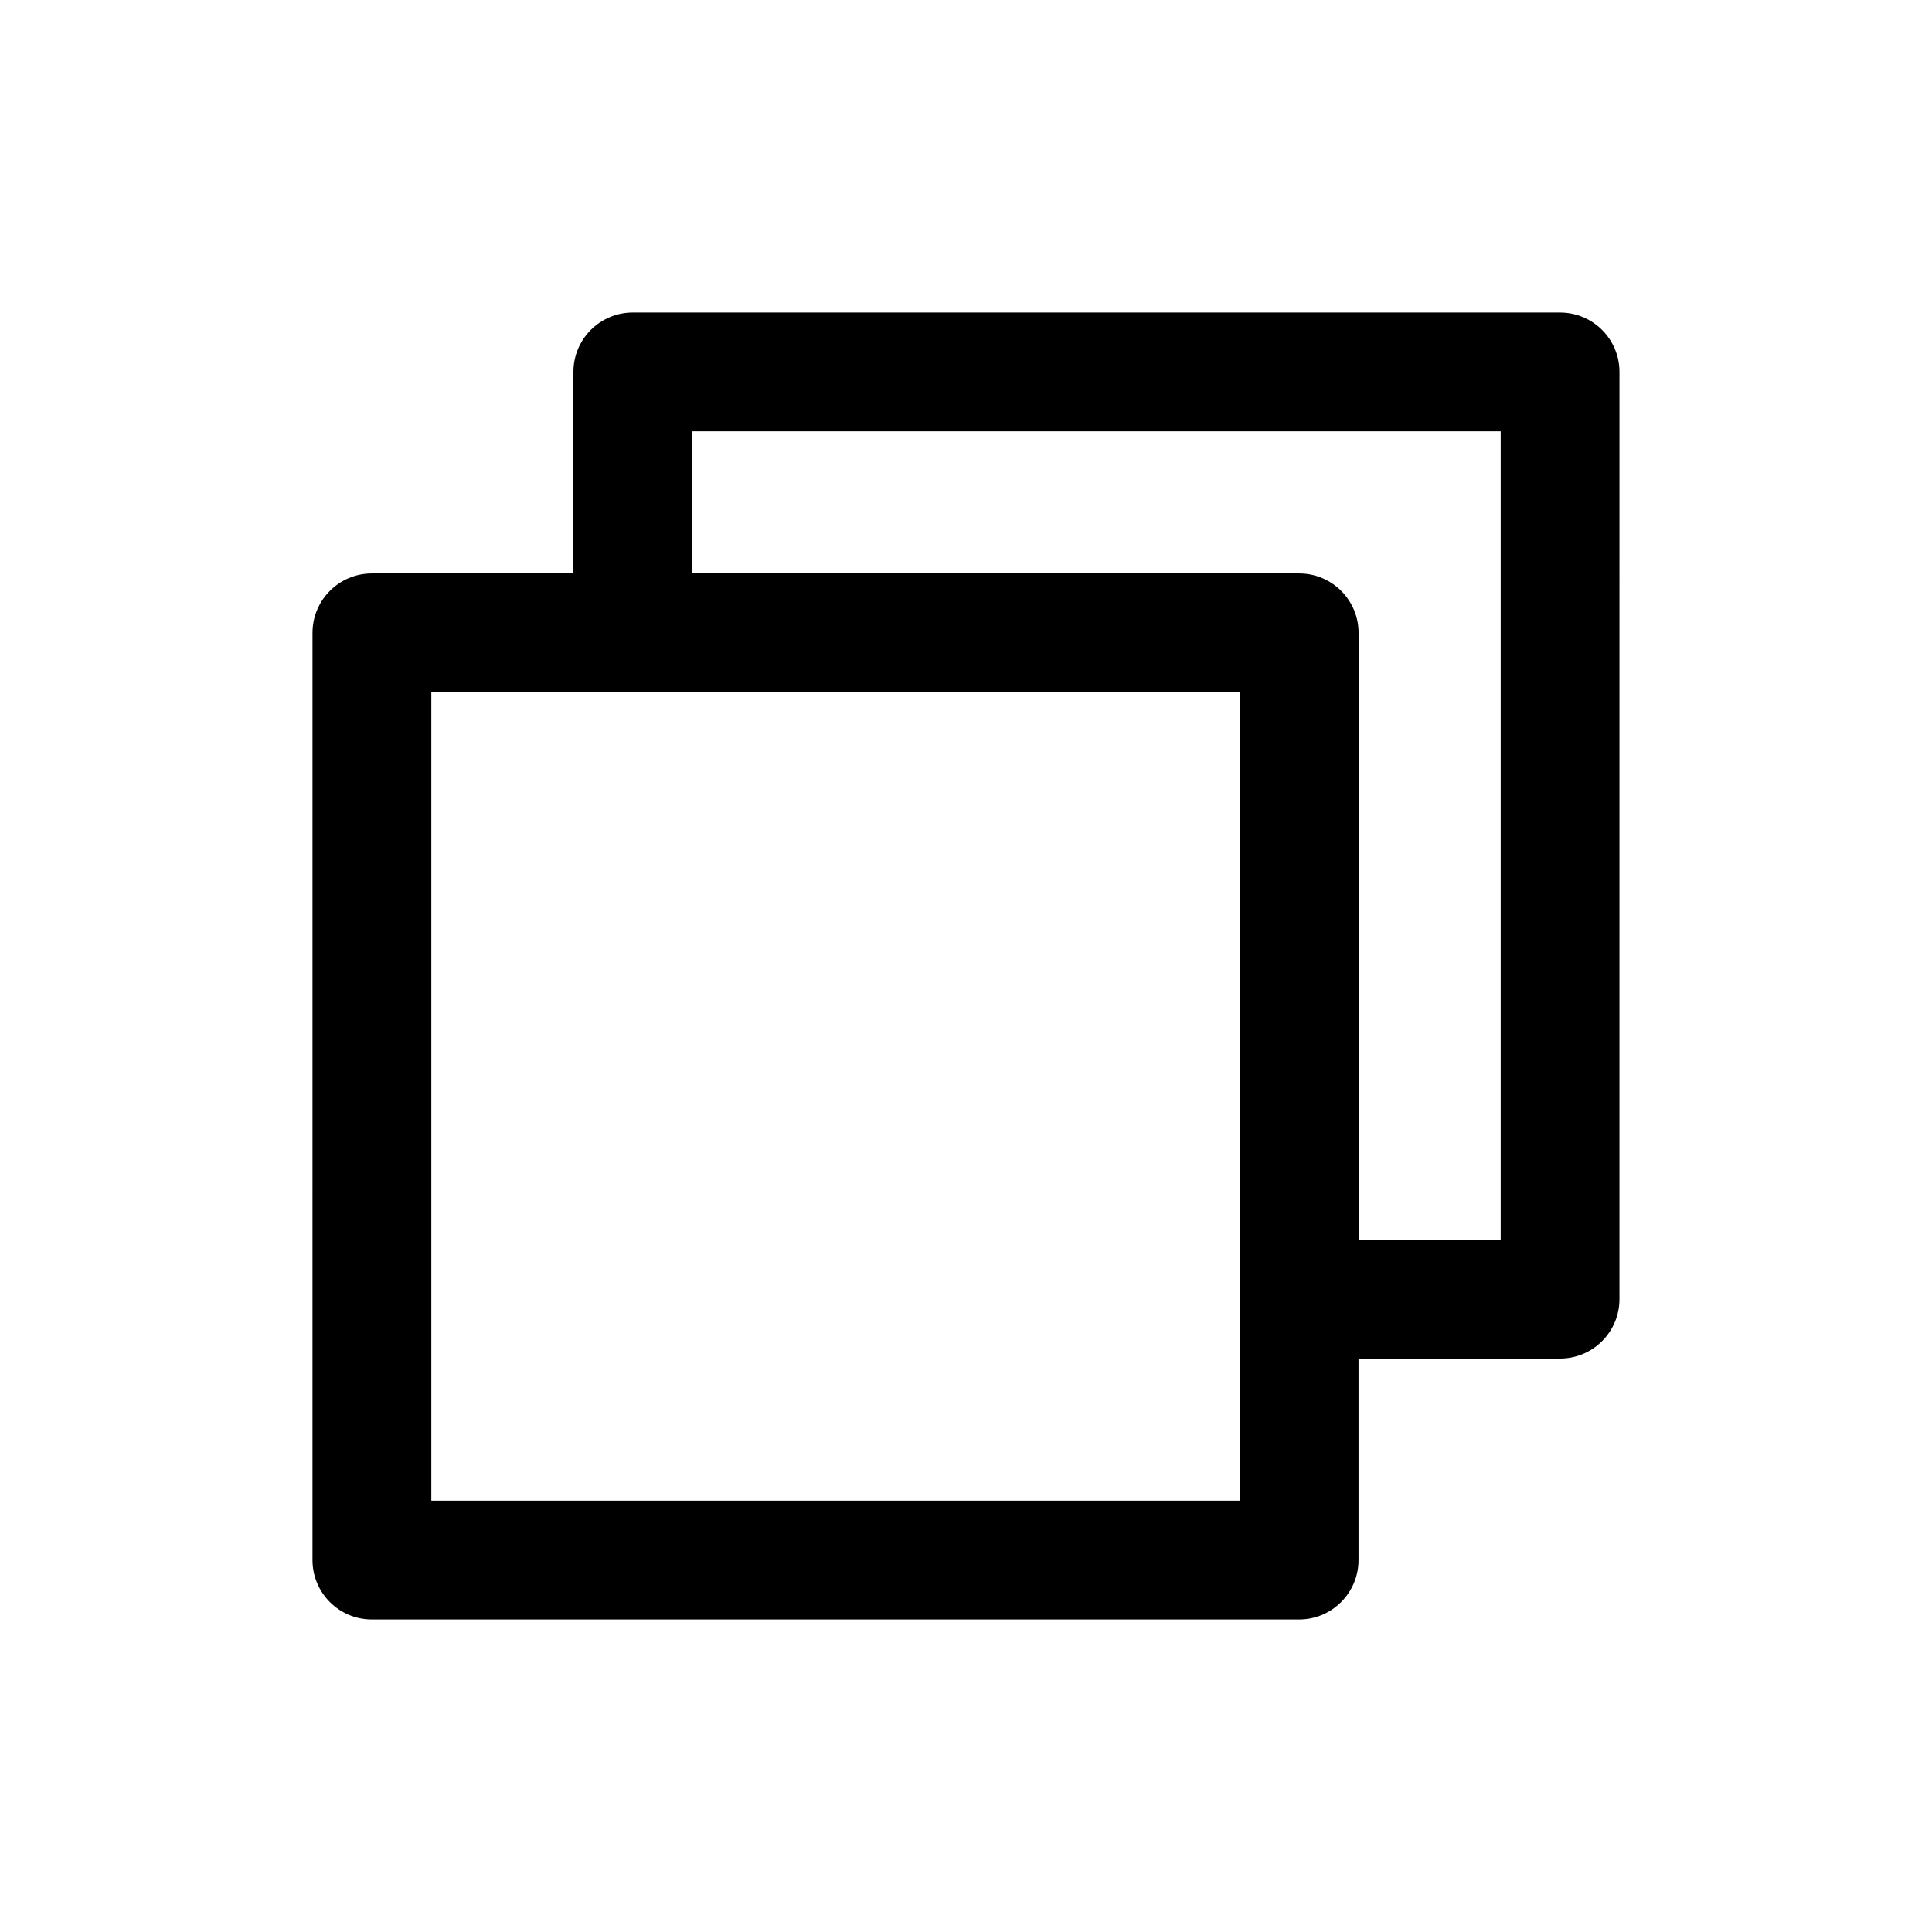
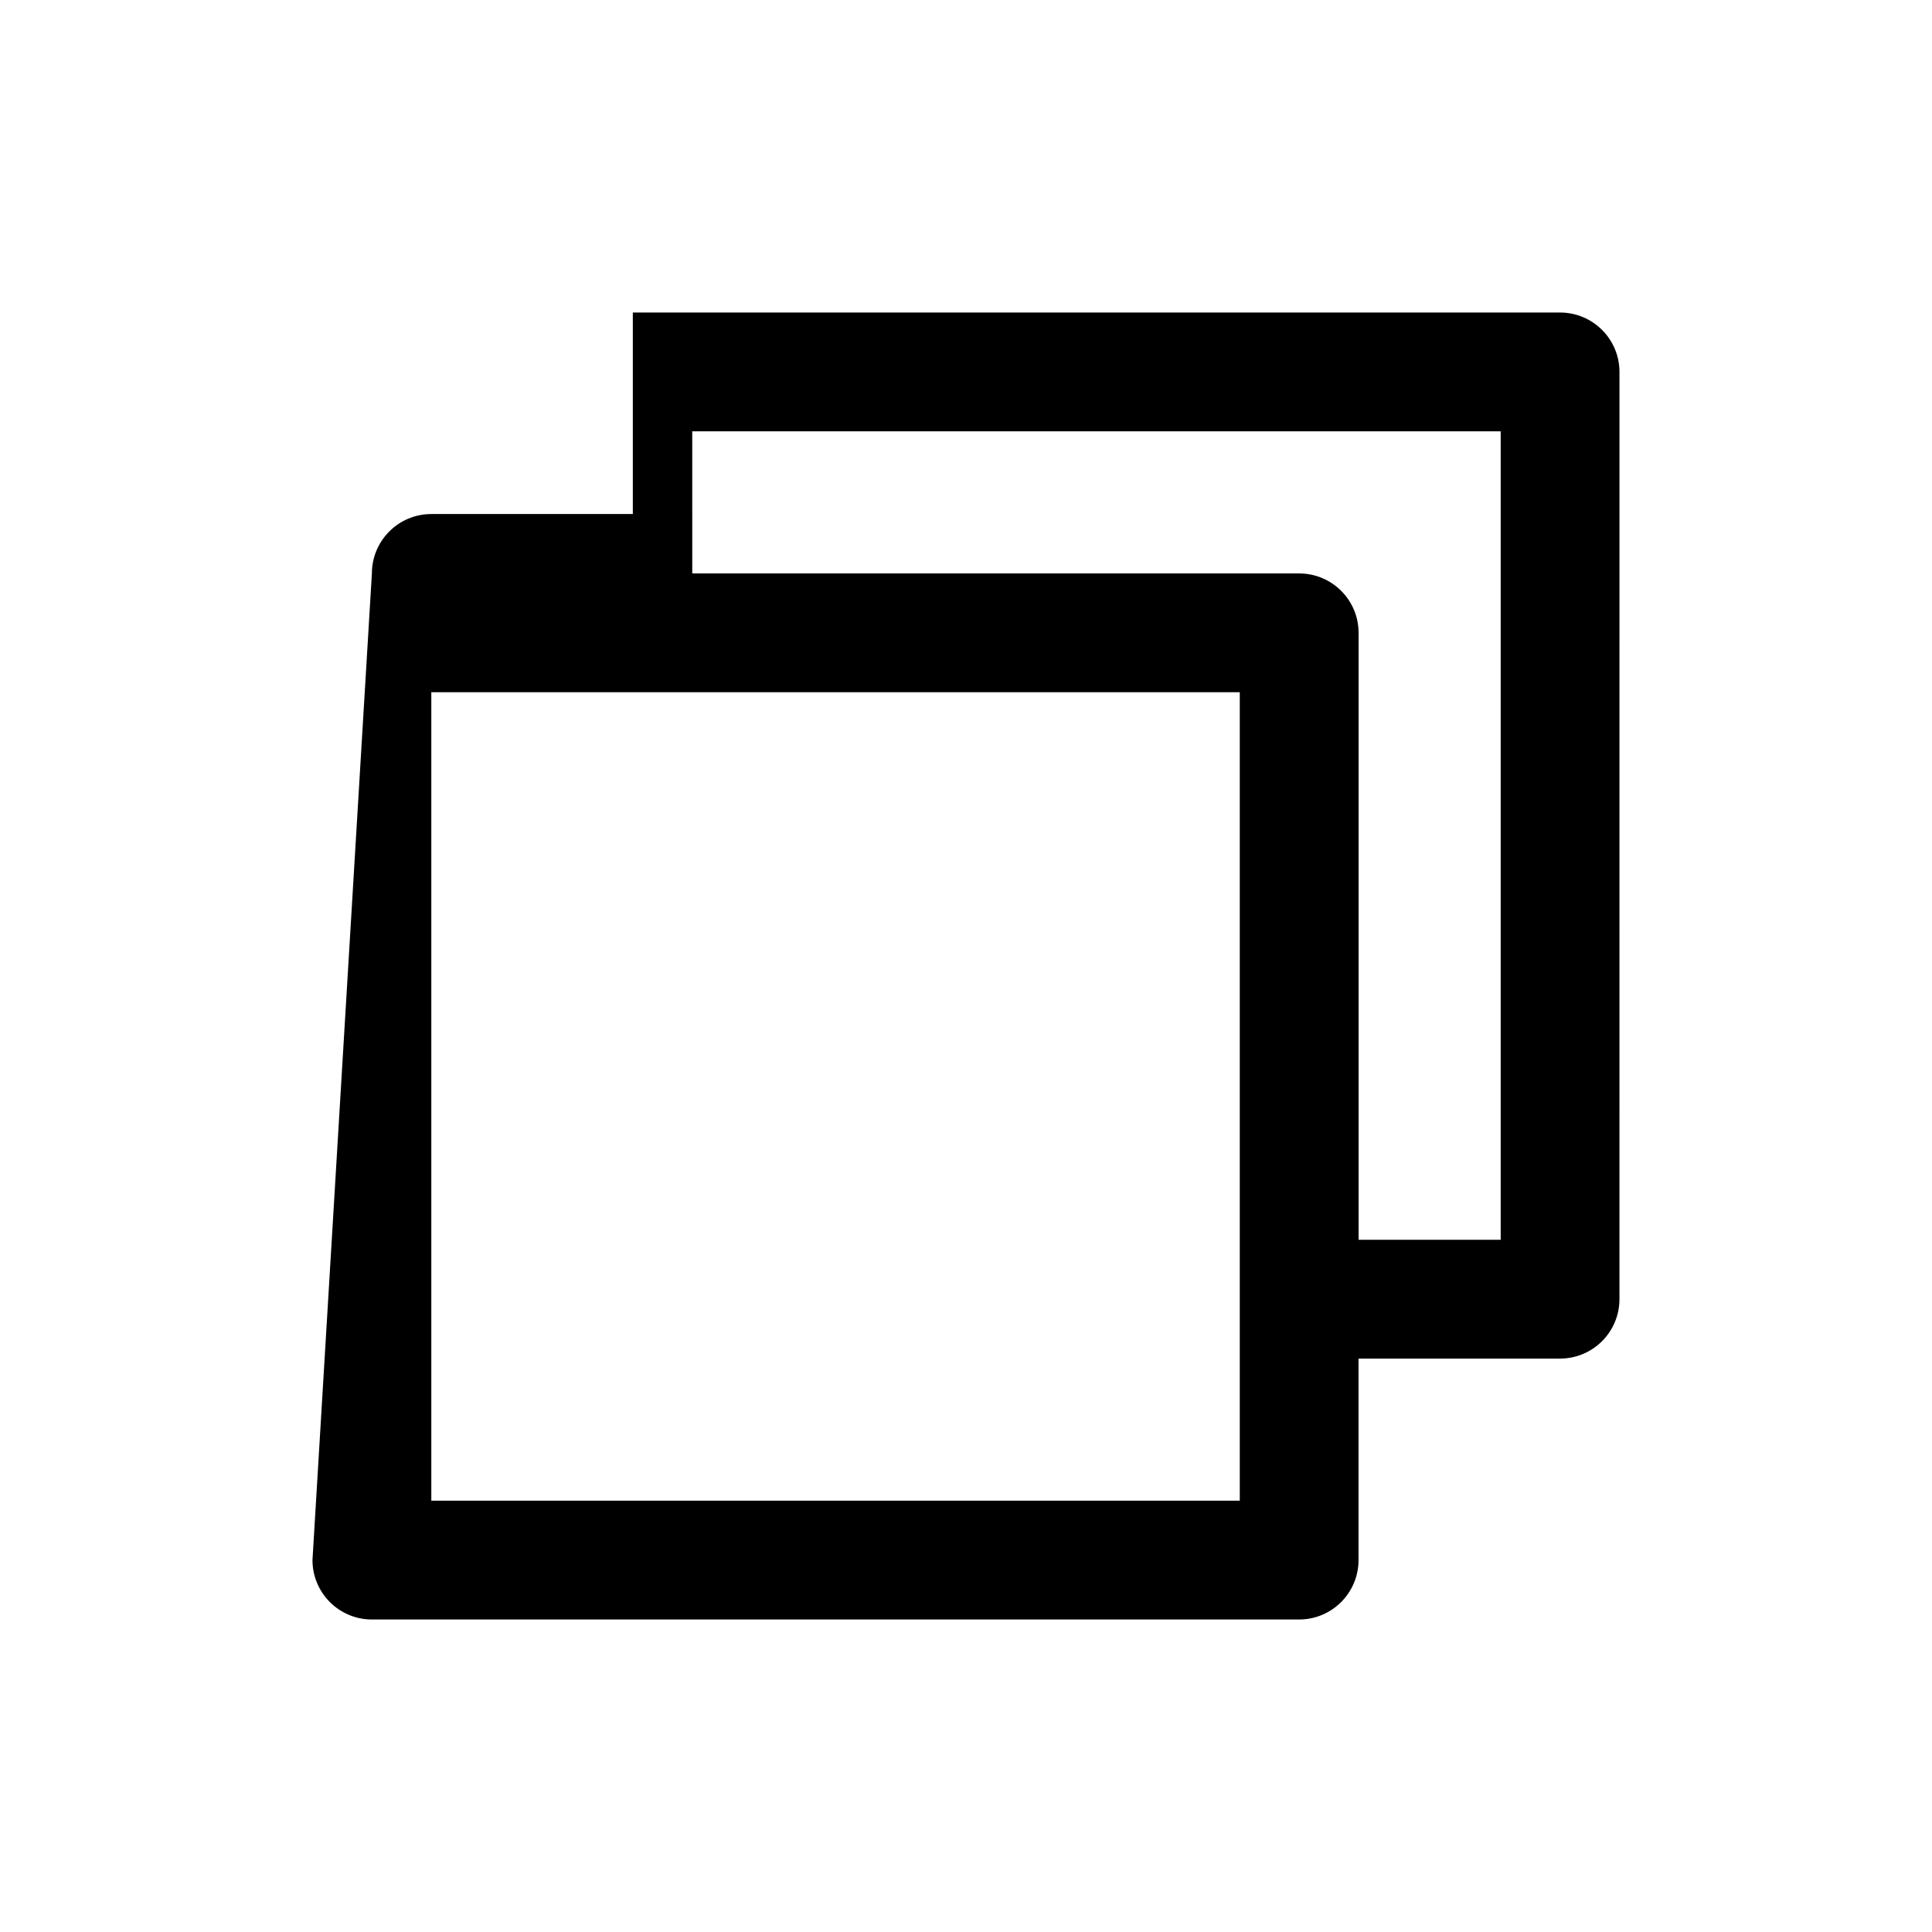
<svg xmlns="http://www.w3.org/2000/svg" fill="#000000" width="800px" height="800px" version="1.1" viewBox="144 144 512 512">
-   <path d="m226.81 557.44c0 8.691 7.055 15.742 15.742 15.742h245.73c8.691 0 15.742-7.055 15.742-15.742v-53.402h53.406c8.691 0 15.742-7.055 15.742-15.742l0.004-245.73c0-8.691-7.055-15.742-15.742-15.742l-245.73-0.004c-8.691 0-15.742 7.055-15.742 15.742v53.402l-53.406 0.004c-8.691 0-15.742 7.055-15.742 15.742zm100.64-299.14h214.25v214.25h-37.66v-160.84c0-8.691-7.055-15.742-15.742-15.742l-160.84-0.004zm-69.148 69.148h214.25v214.25h-214.25z" />
+   <path d="m226.81 557.44c0 8.691 7.055 15.742 15.742 15.742h245.73c8.691 0 15.742-7.055 15.742-15.742v-53.402h53.406c8.691 0 15.742-7.055 15.742-15.742l0.004-245.73c0-8.691-7.055-15.742-15.742-15.742l-245.73-0.004v53.402l-53.406 0.004c-8.691 0-15.742 7.055-15.742 15.742zm100.64-299.14h214.25v214.25h-37.66v-160.84c0-8.691-7.055-15.742-15.742-15.742l-160.84-0.004zm-69.148 69.148h214.25v214.25h-214.25z" />
</svg>